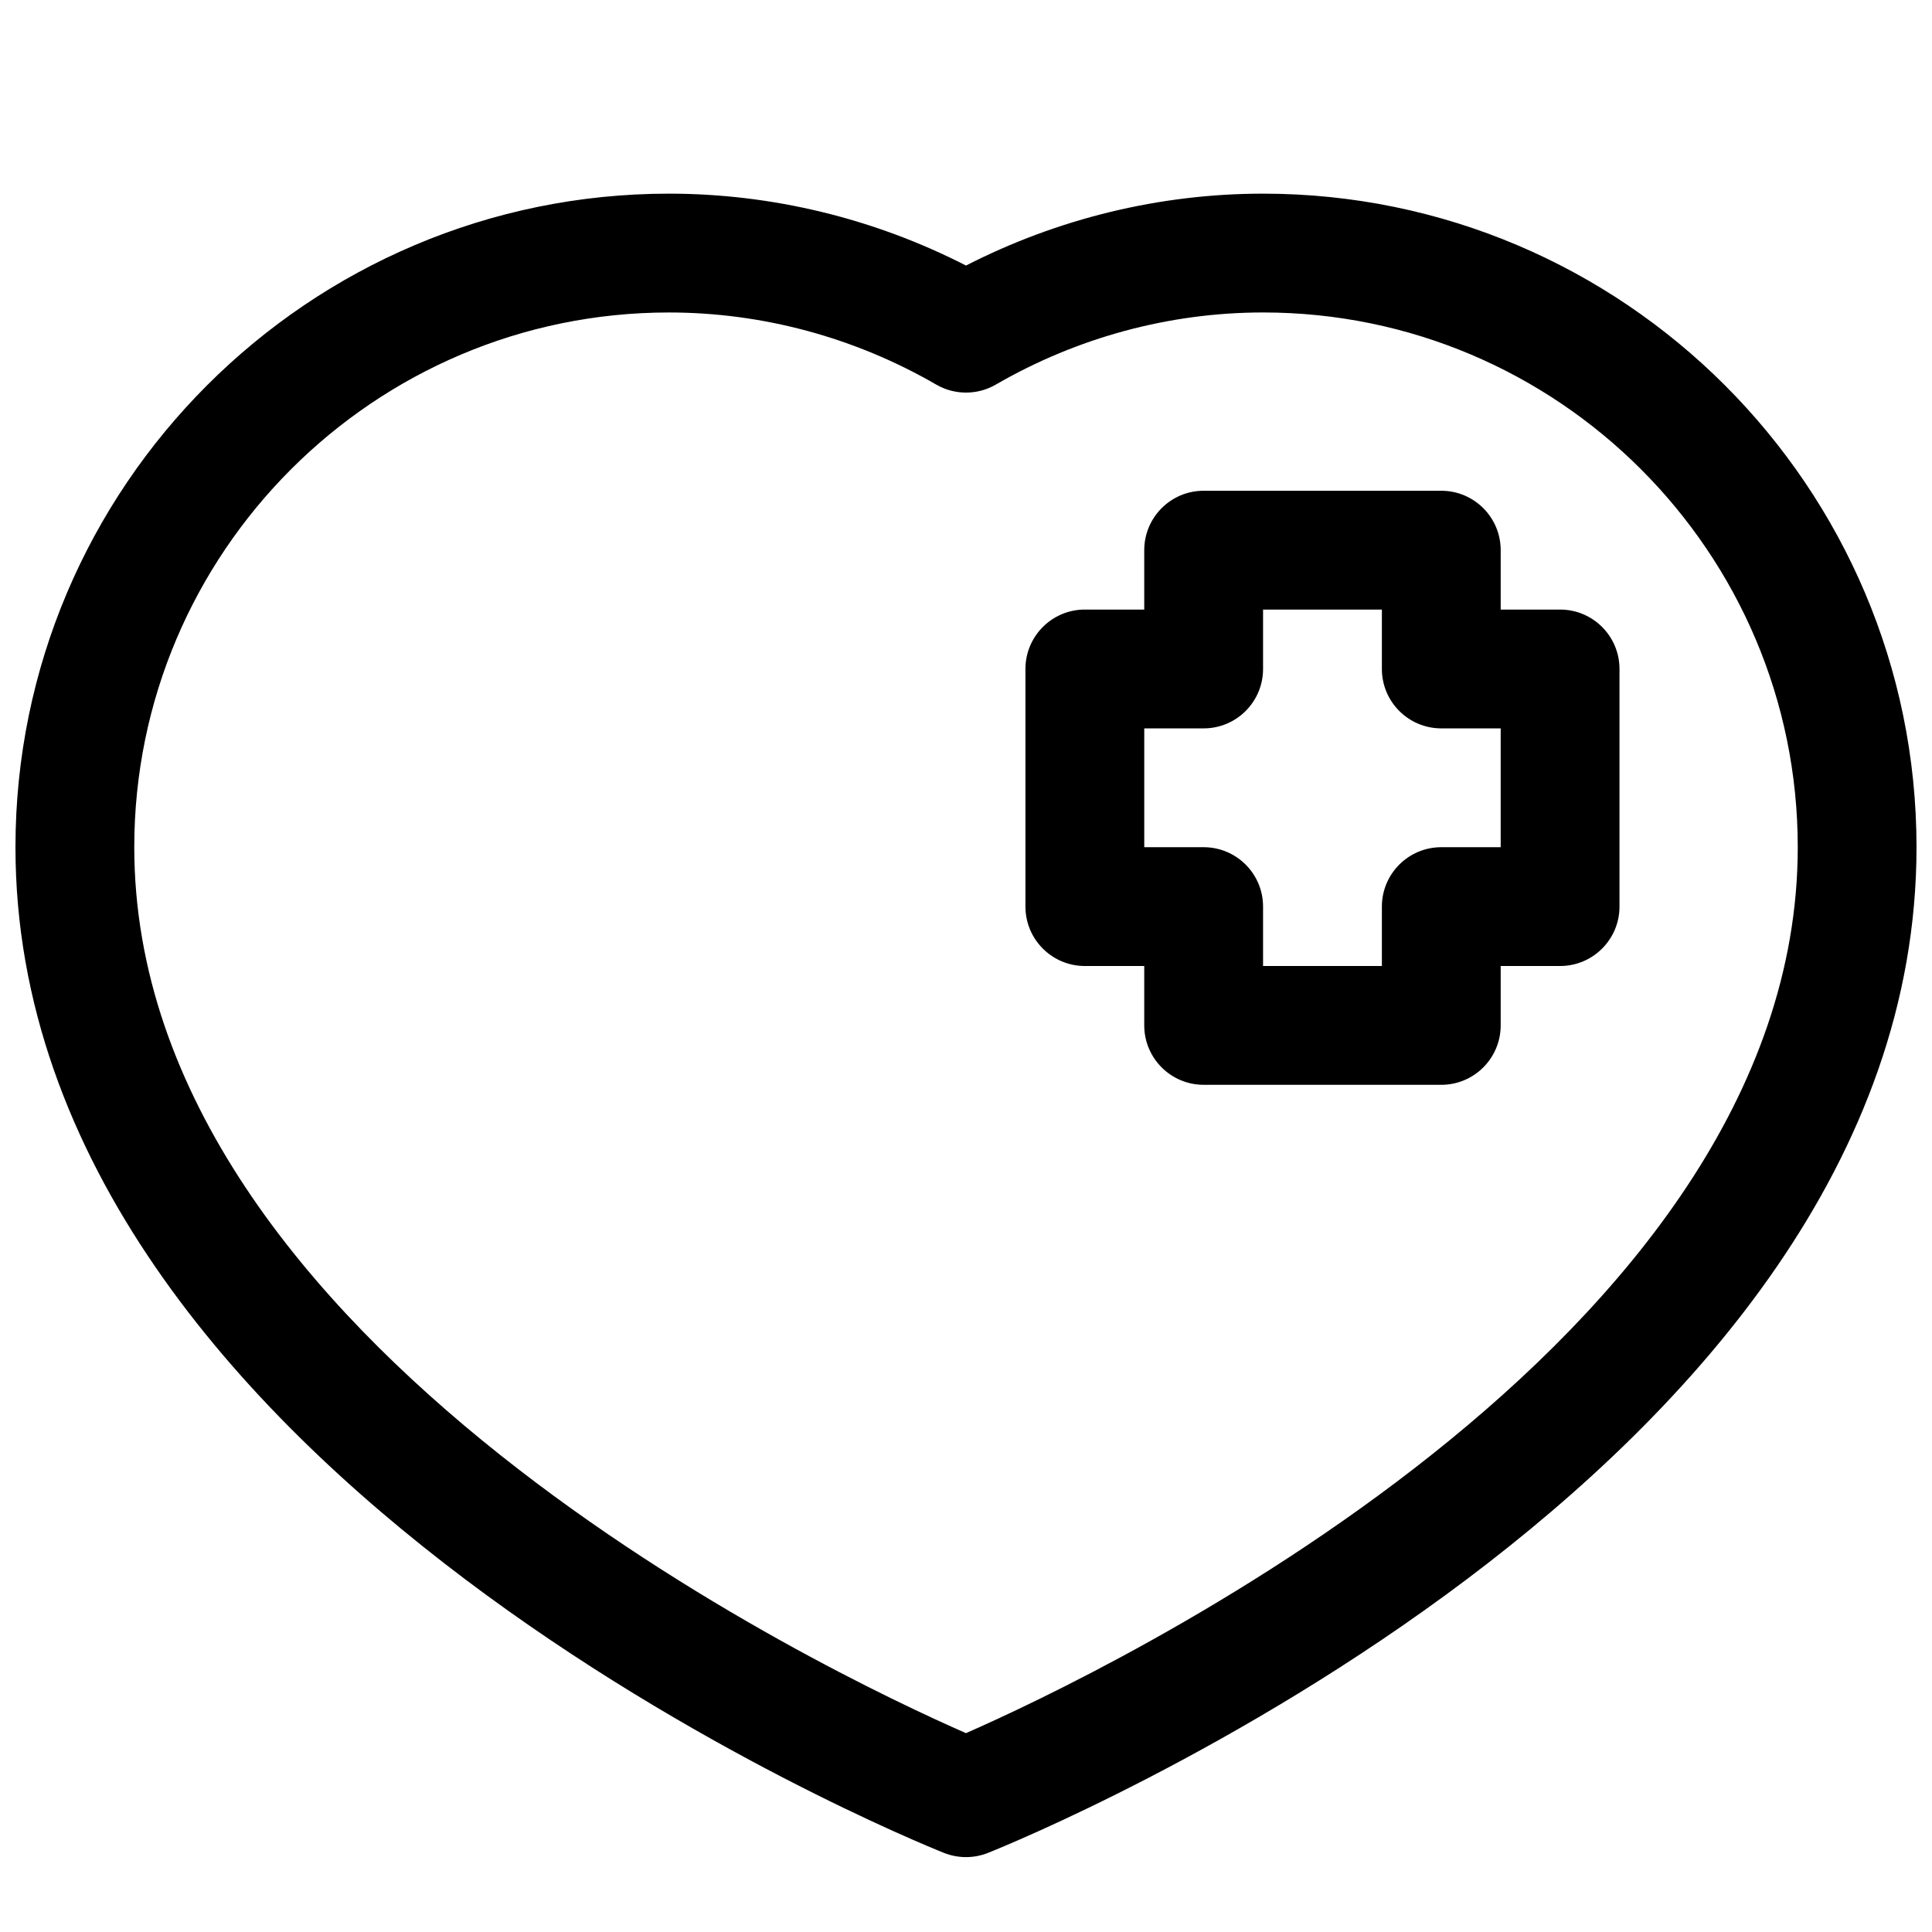
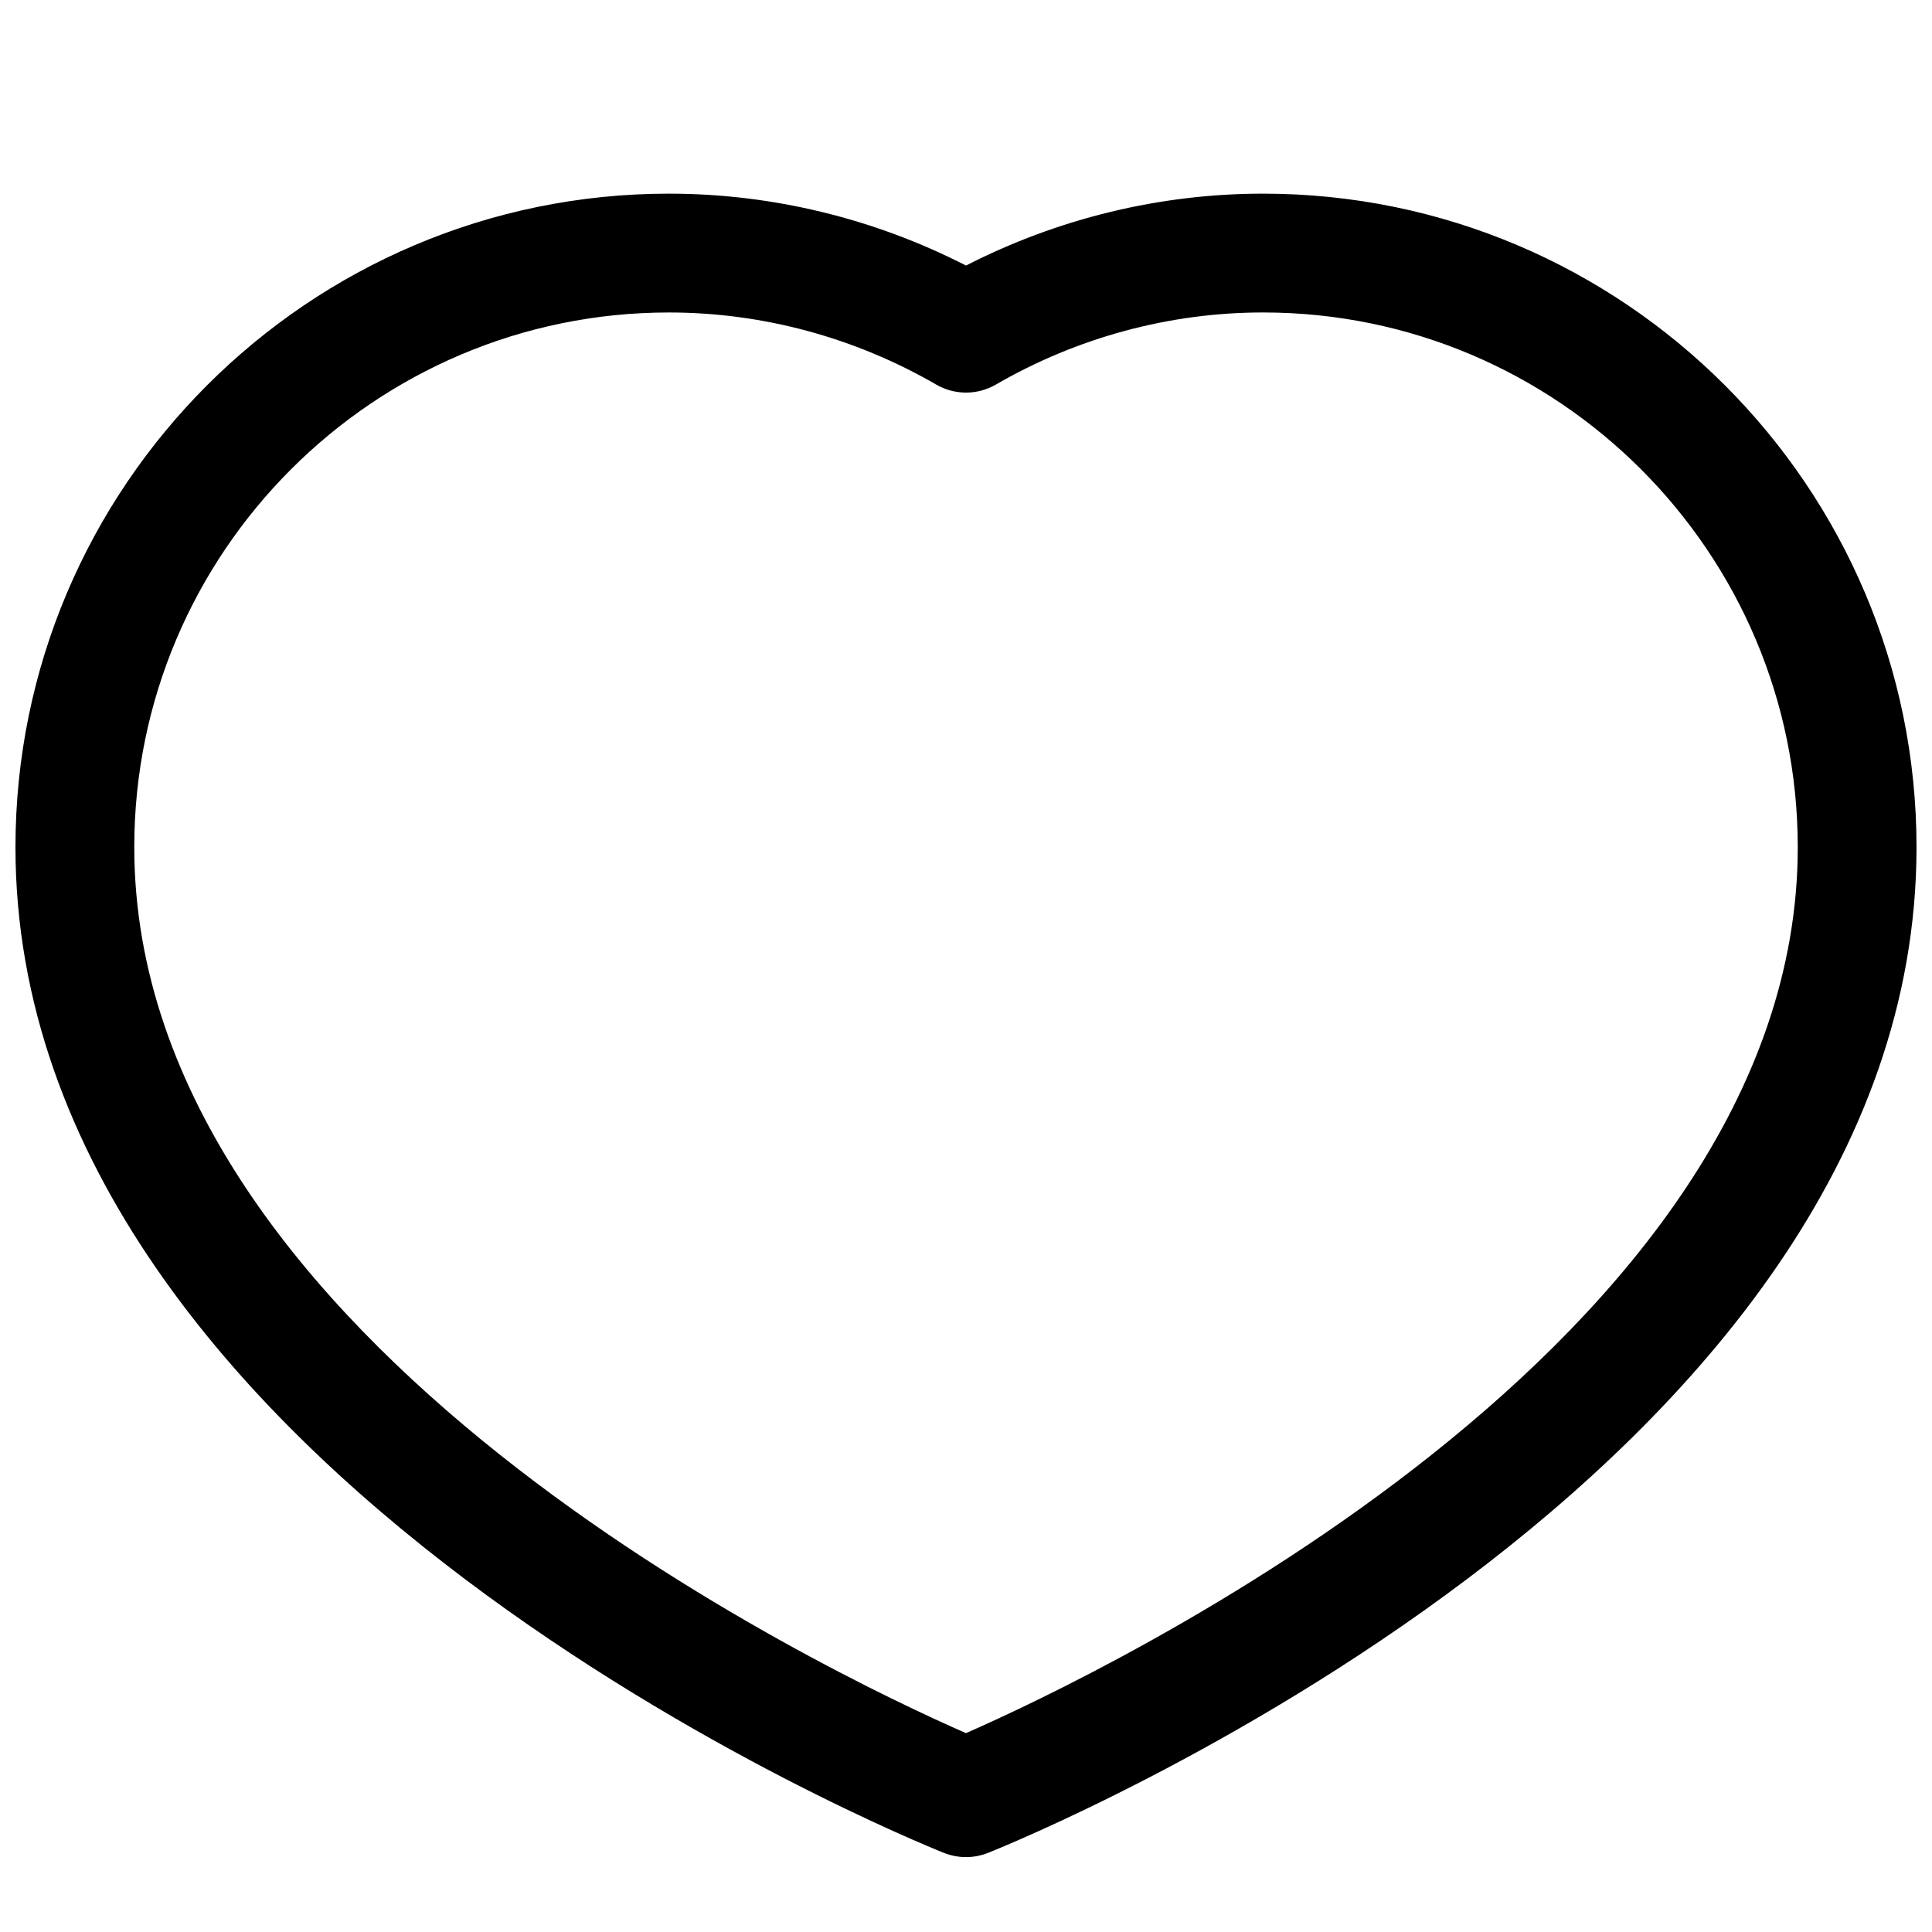
<svg xmlns="http://www.w3.org/2000/svg" width="800px" height="800px" version="1.1" viewBox="144 144 512 512">
  <defs>
    <clipPath id="a">
      <path d="m148.09 195h503.81v442h-503.81z" />
    </clipPath>
  </defs>
  <g clip-path="url(#a)">
    <path d="m478.72 195.32c-27.301 0-54.332 6.566-78.719 19.051-24.391-12.484-51.422-19.051-78.723-19.051-95.496 0-173.18 77.691-173.18 173.19 0 166.19 236.01 262.51 246.05 266.52 1.883 0.746 3.867 1.125 5.852 1.125s3.969-0.379 5.848-1.125c10.043-4.016 246.05-100.34 246.05-266.52 0-95.496-77.688-173.19-173.18-173.19zm-78.727 407.98c-35.543-15.57-220.41-102.97-220.41-234.79 0-78.129 63.566-141.7 141.7-141.7 24.75 0 49.238 6.613 70.832 19.113 4.879 2.824 10.902 2.824 15.785 0 21.586-12.504 46.074-19.117 70.824-19.117 78.129 0 141.7 63.566 141.7 141.7 0 131.63-184.89 219.2-220.42 234.79z" />
  </g>
-   <path d="m557.44 305.54h-15.742v-15.742c0-8.691-7.055-15.742-15.742-15.742h-62.977c-8.691 0-15.742 7.055-15.742 15.742v15.742h-15.742c-8.691 0-15.742 7.055-15.742 15.742v62.977c0 8.691 7.055 15.742 15.742 15.742h15.742v15.742c0 8.691 7.055 15.742 15.742 15.742h62.977c8.691 0 15.742-7.055 15.742-15.742v-15.742h15.742c8.691 0 15.742-7.055 15.742-15.742v-62.977c0.004-8.691-7.051-15.742-15.742-15.742zm-15.742 62.977h-15.742c-8.691 0-15.742 7.055-15.742 15.742v15.742h-31.488v-15.742c0-8.691-7.055-15.742-15.742-15.742h-15.742v-31.488h15.742c8.691 0 15.742-7.055 15.742-15.742v-15.742h31.488v15.742c0 8.691 7.055 15.742 15.742 15.742h15.742z" />
</svg>